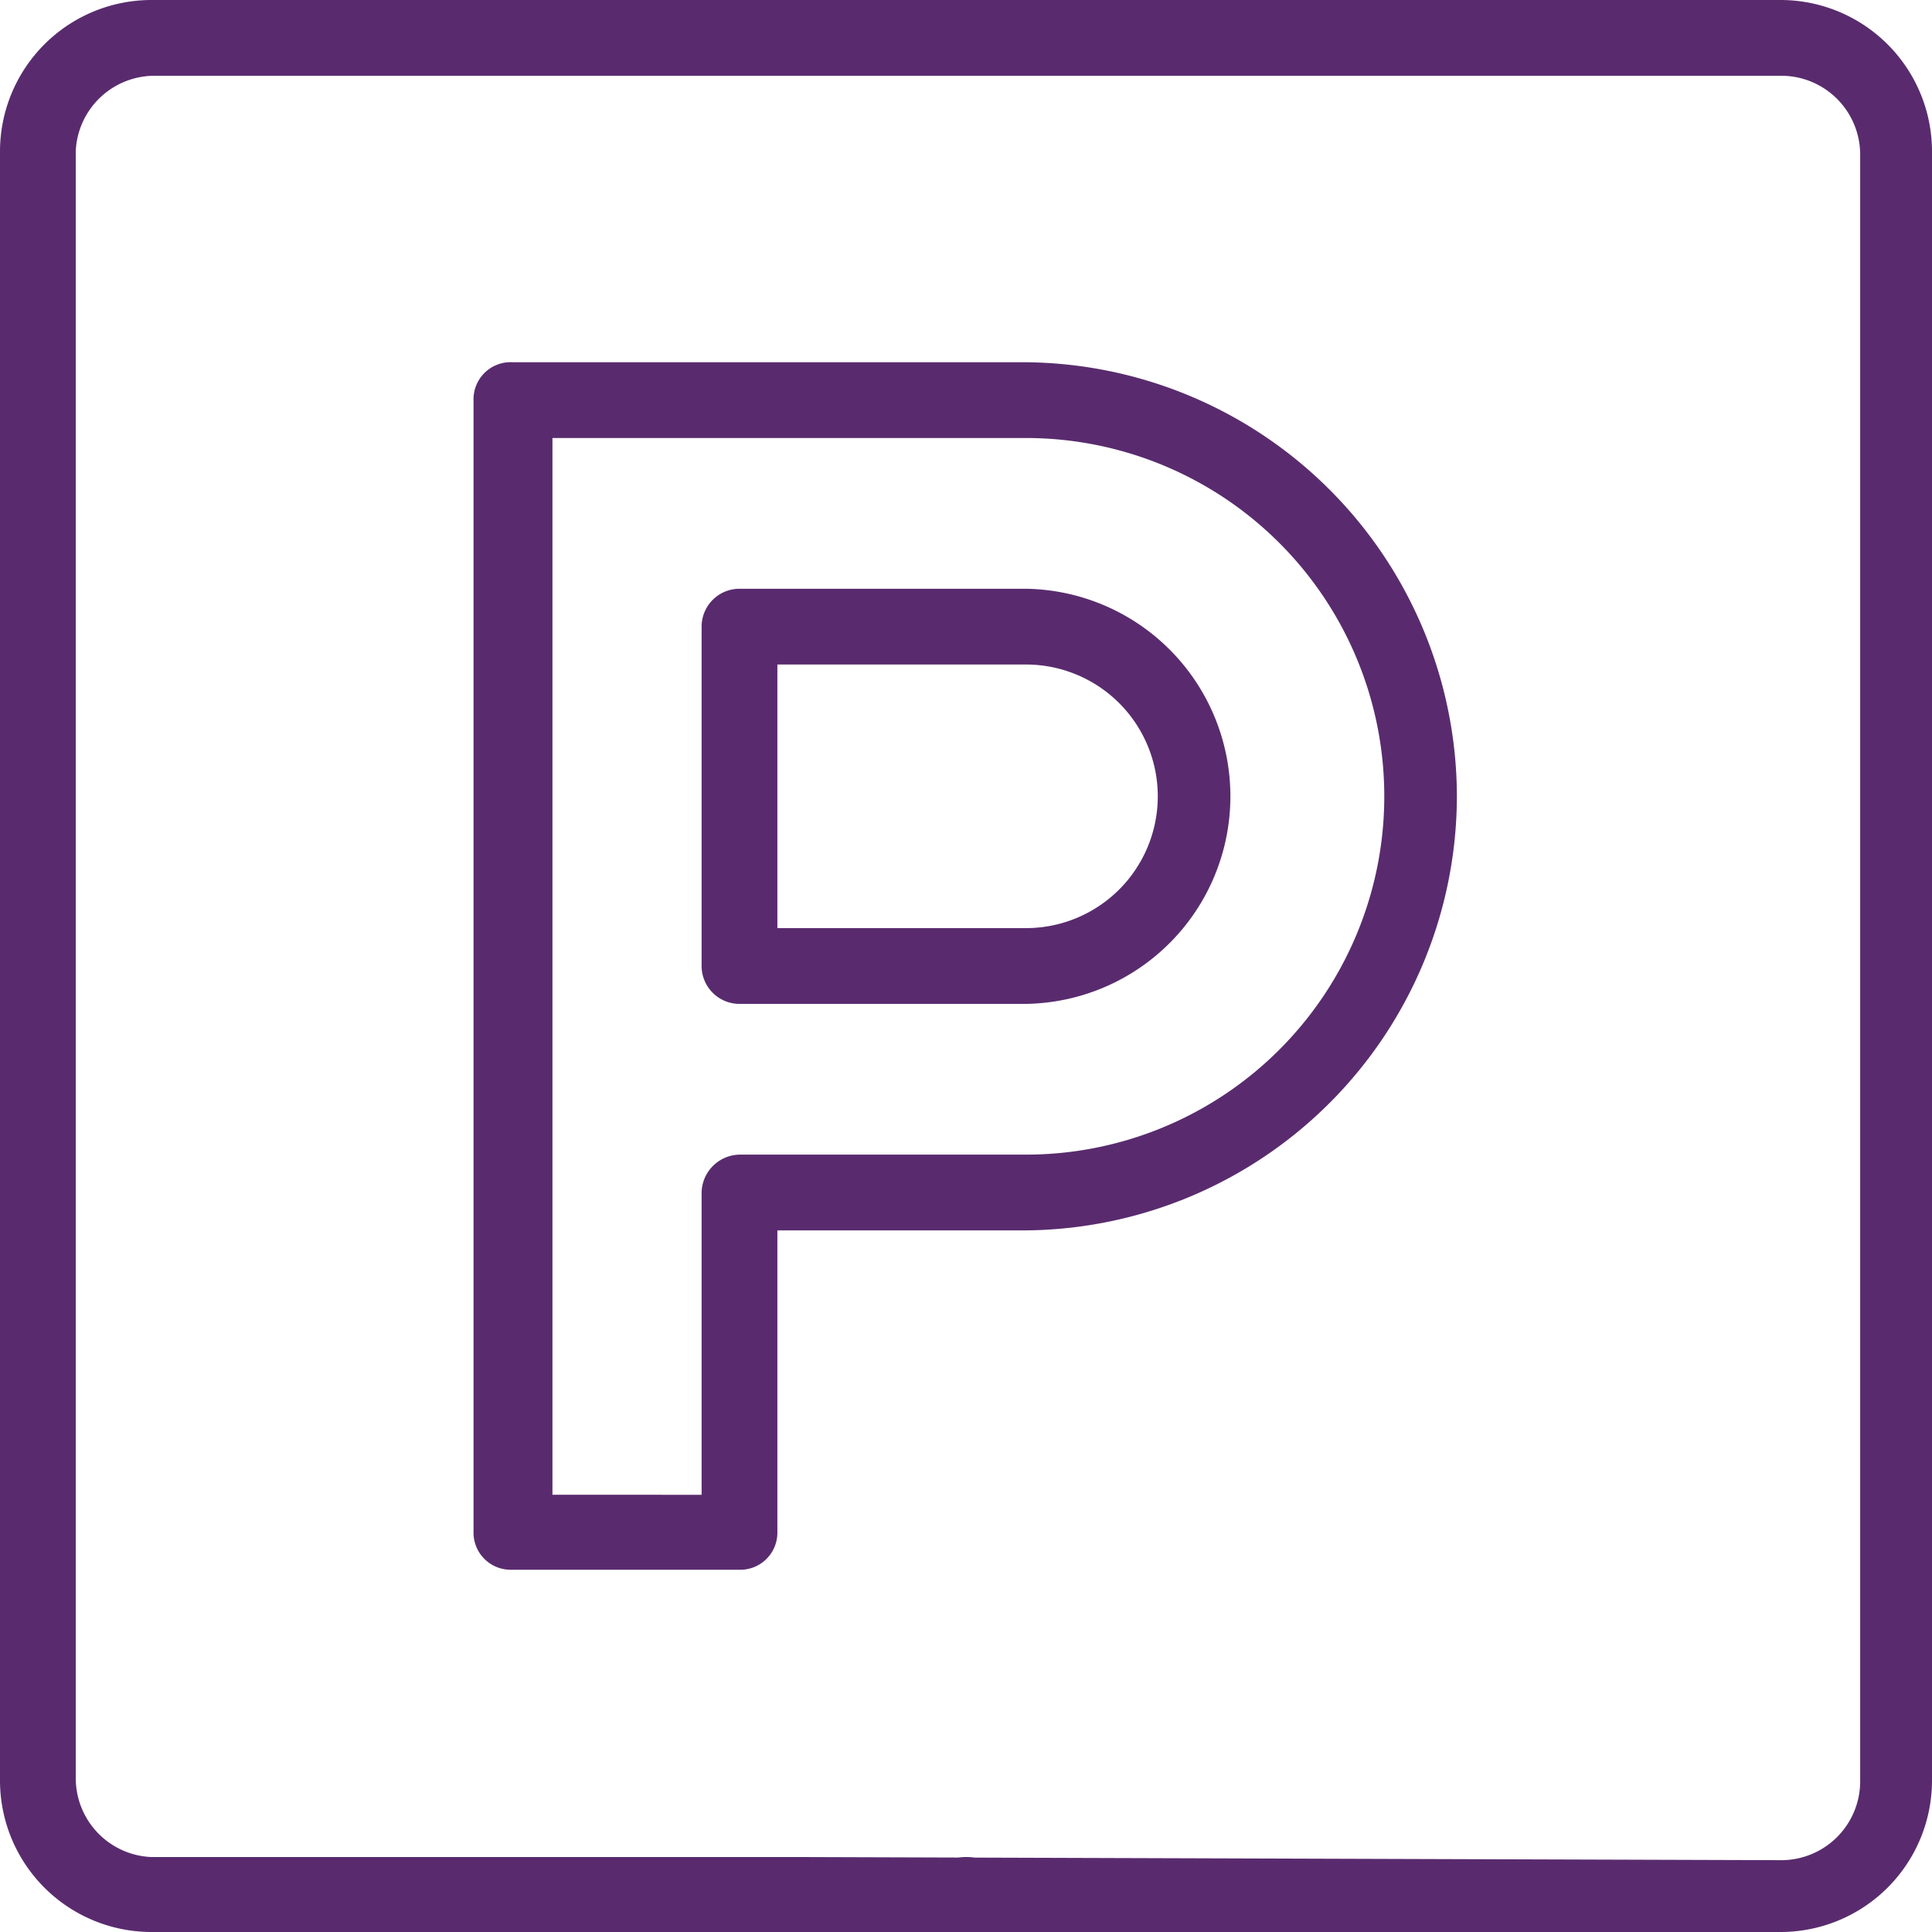
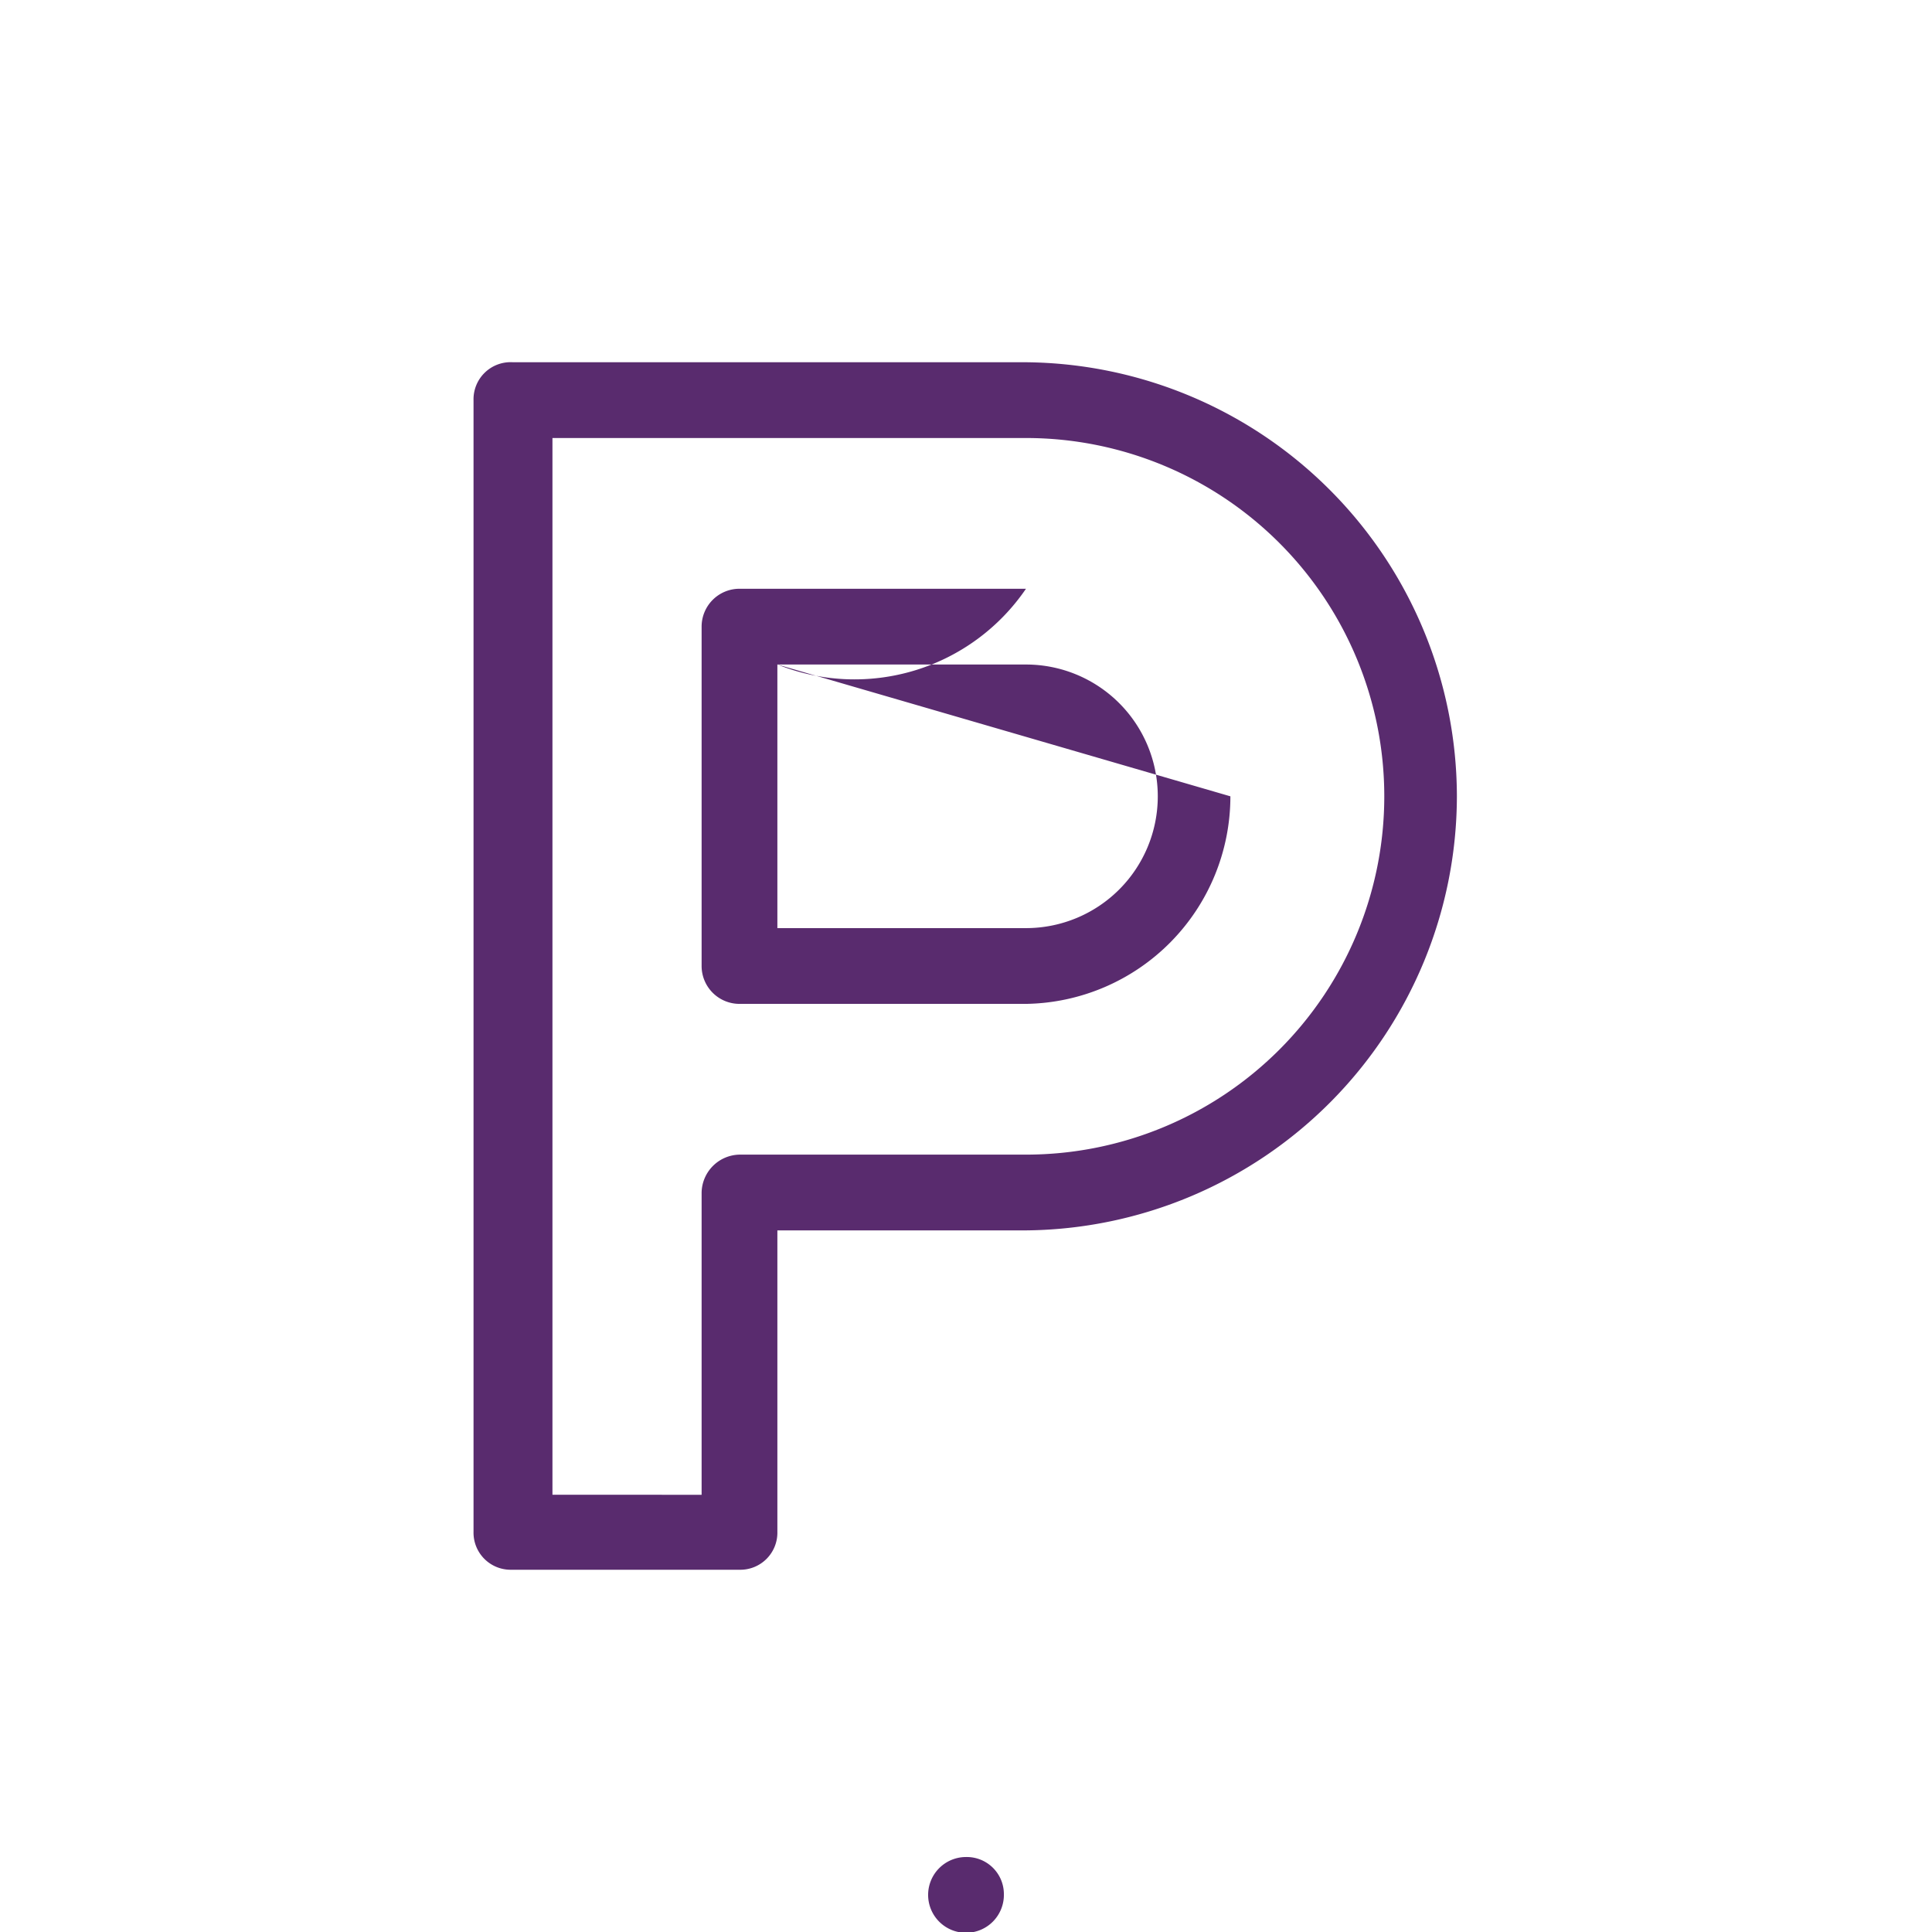
<svg xmlns="http://www.w3.org/2000/svg" viewBox="0 0 24.48 24.48">
  <defs>
    <style>.cls-1{fill:#592B6E;fill-rule:evenodd;}</style>
  </defs>
  <g id="Layer_2" data-name="Layer 2">
    <g id="Layer_1-2" data-name="Layer 1">
-       <path class="cls-1" d="M9.85,8.42H13a1.67,1.67,0,0,1,0,3.34H9.85Zm5.74,1.67A2.63,2.63,0,0,0,13,7.46H9.37a.48.48,0,0,0-.48.48v4.3a.48.48,0,0,0,.48.48H13A2.63,2.63,0,0,0,15.59,10.09Z" />
+       <path class="cls-1" d="M9.85,8.42H13a1.67,1.67,0,0,1,0,3.34H9.85ZA2.63,2.63,0,0,0,13,7.46H9.37a.48.48,0,0,0-.48.48v4.3a.48.48,0,0,0,.48.48H13A2.63,2.63,0,0,0,15.59,10.09Z" />
      <path class="cls-1" d="M9.37,14.63a.49.49,0,0,0-.48.48v3.83H7V5.55h6a4.54,4.54,0,0,1,0,9.08Zm9.09-4.54A5.51,5.51,0,0,0,13,4.59H6.5A.47.47,0,0,0,6,5.07V19.41a.47.47,0,0,0,.47.48H9.37a.47.47,0,0,0,.48-.48V15.59H13A5.51,5.51,0,0,0,18.46,10.09Z" />
      <path class="cls-1" d="M12.72,24a.47.47,0,0,0-.48-.47.48.48,0,1,0,.48.47" />
-       <path class="cls-1" d="M10.09,23.53H1.91a1,1,0,0,1-.95-1V1.91a1,1,0,0,1,1-.95H22.57a1,1,0,0,1,1,1V22.57a1,1,0,0,1-1,1ZM22.57,0H1.91A1.92,1.92,0,0,0,0,1.91V22.57a1.92,1.92,0,0,0,1.91,1.91H22.57a1.92,1.92,0,0,0,1.91-1.91V1.91A1.92,1.92,0,0,0,22.57,0Z" />
    </g>
  </g>
</svg>